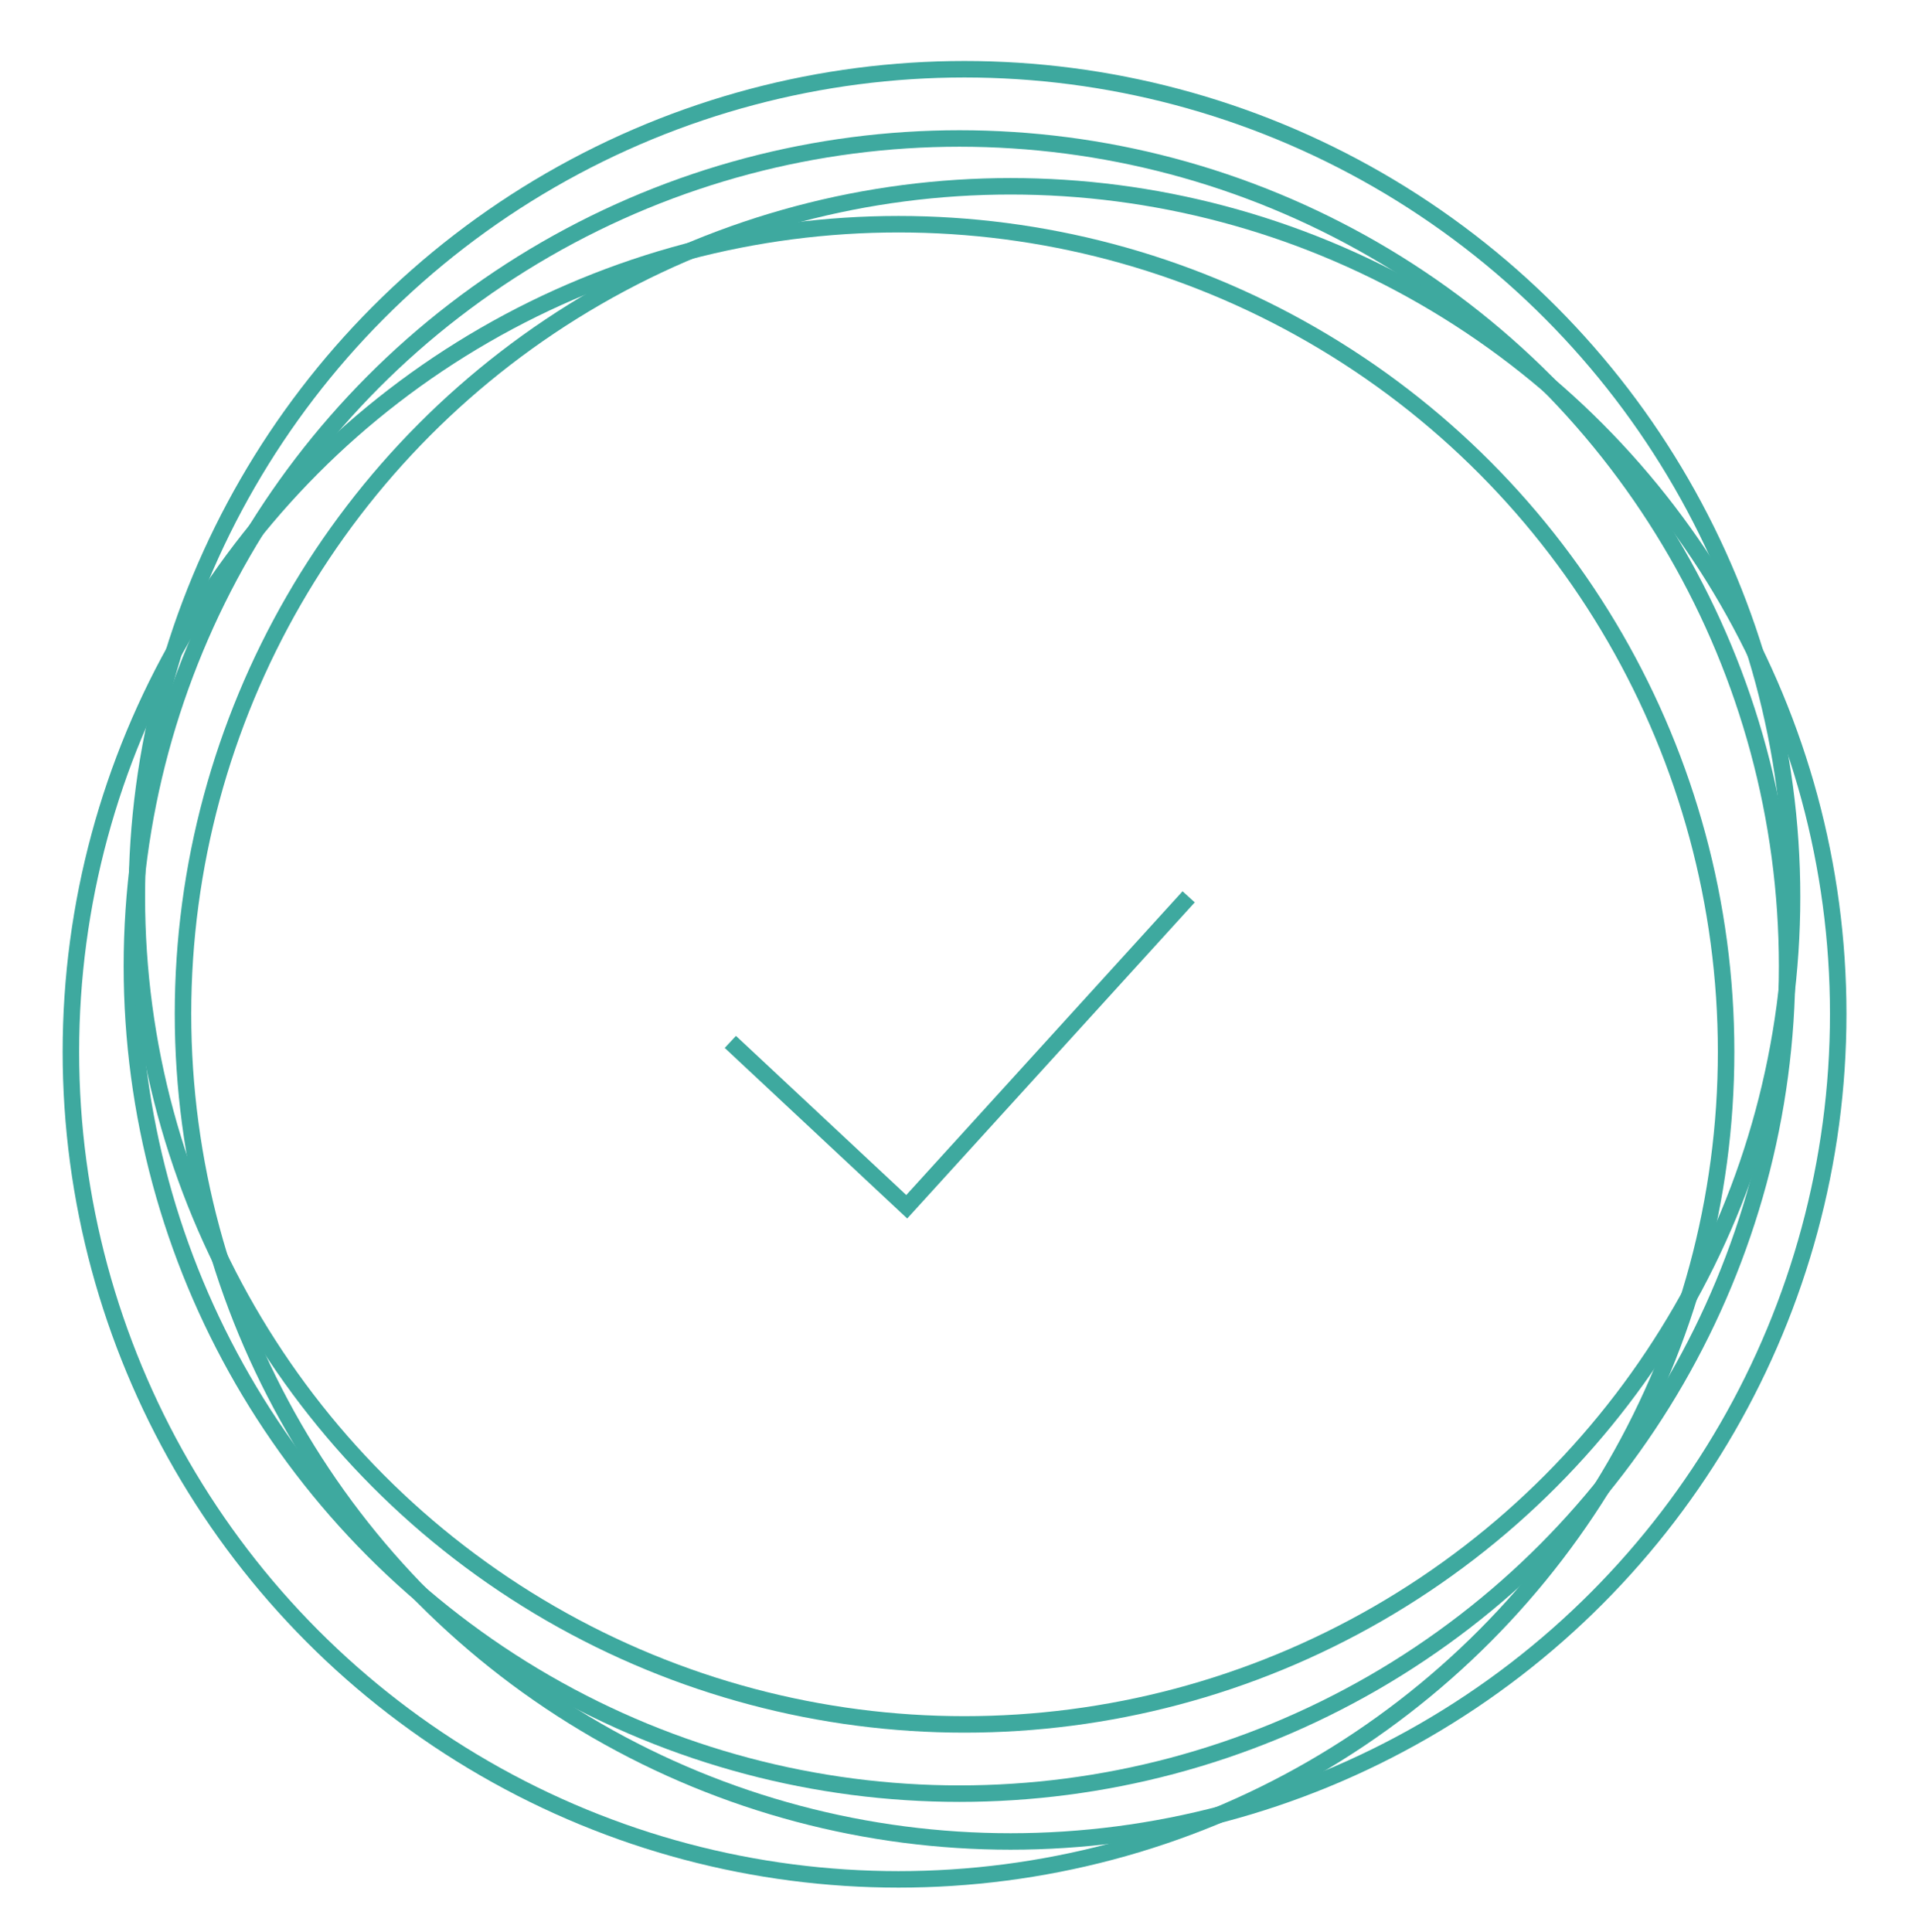
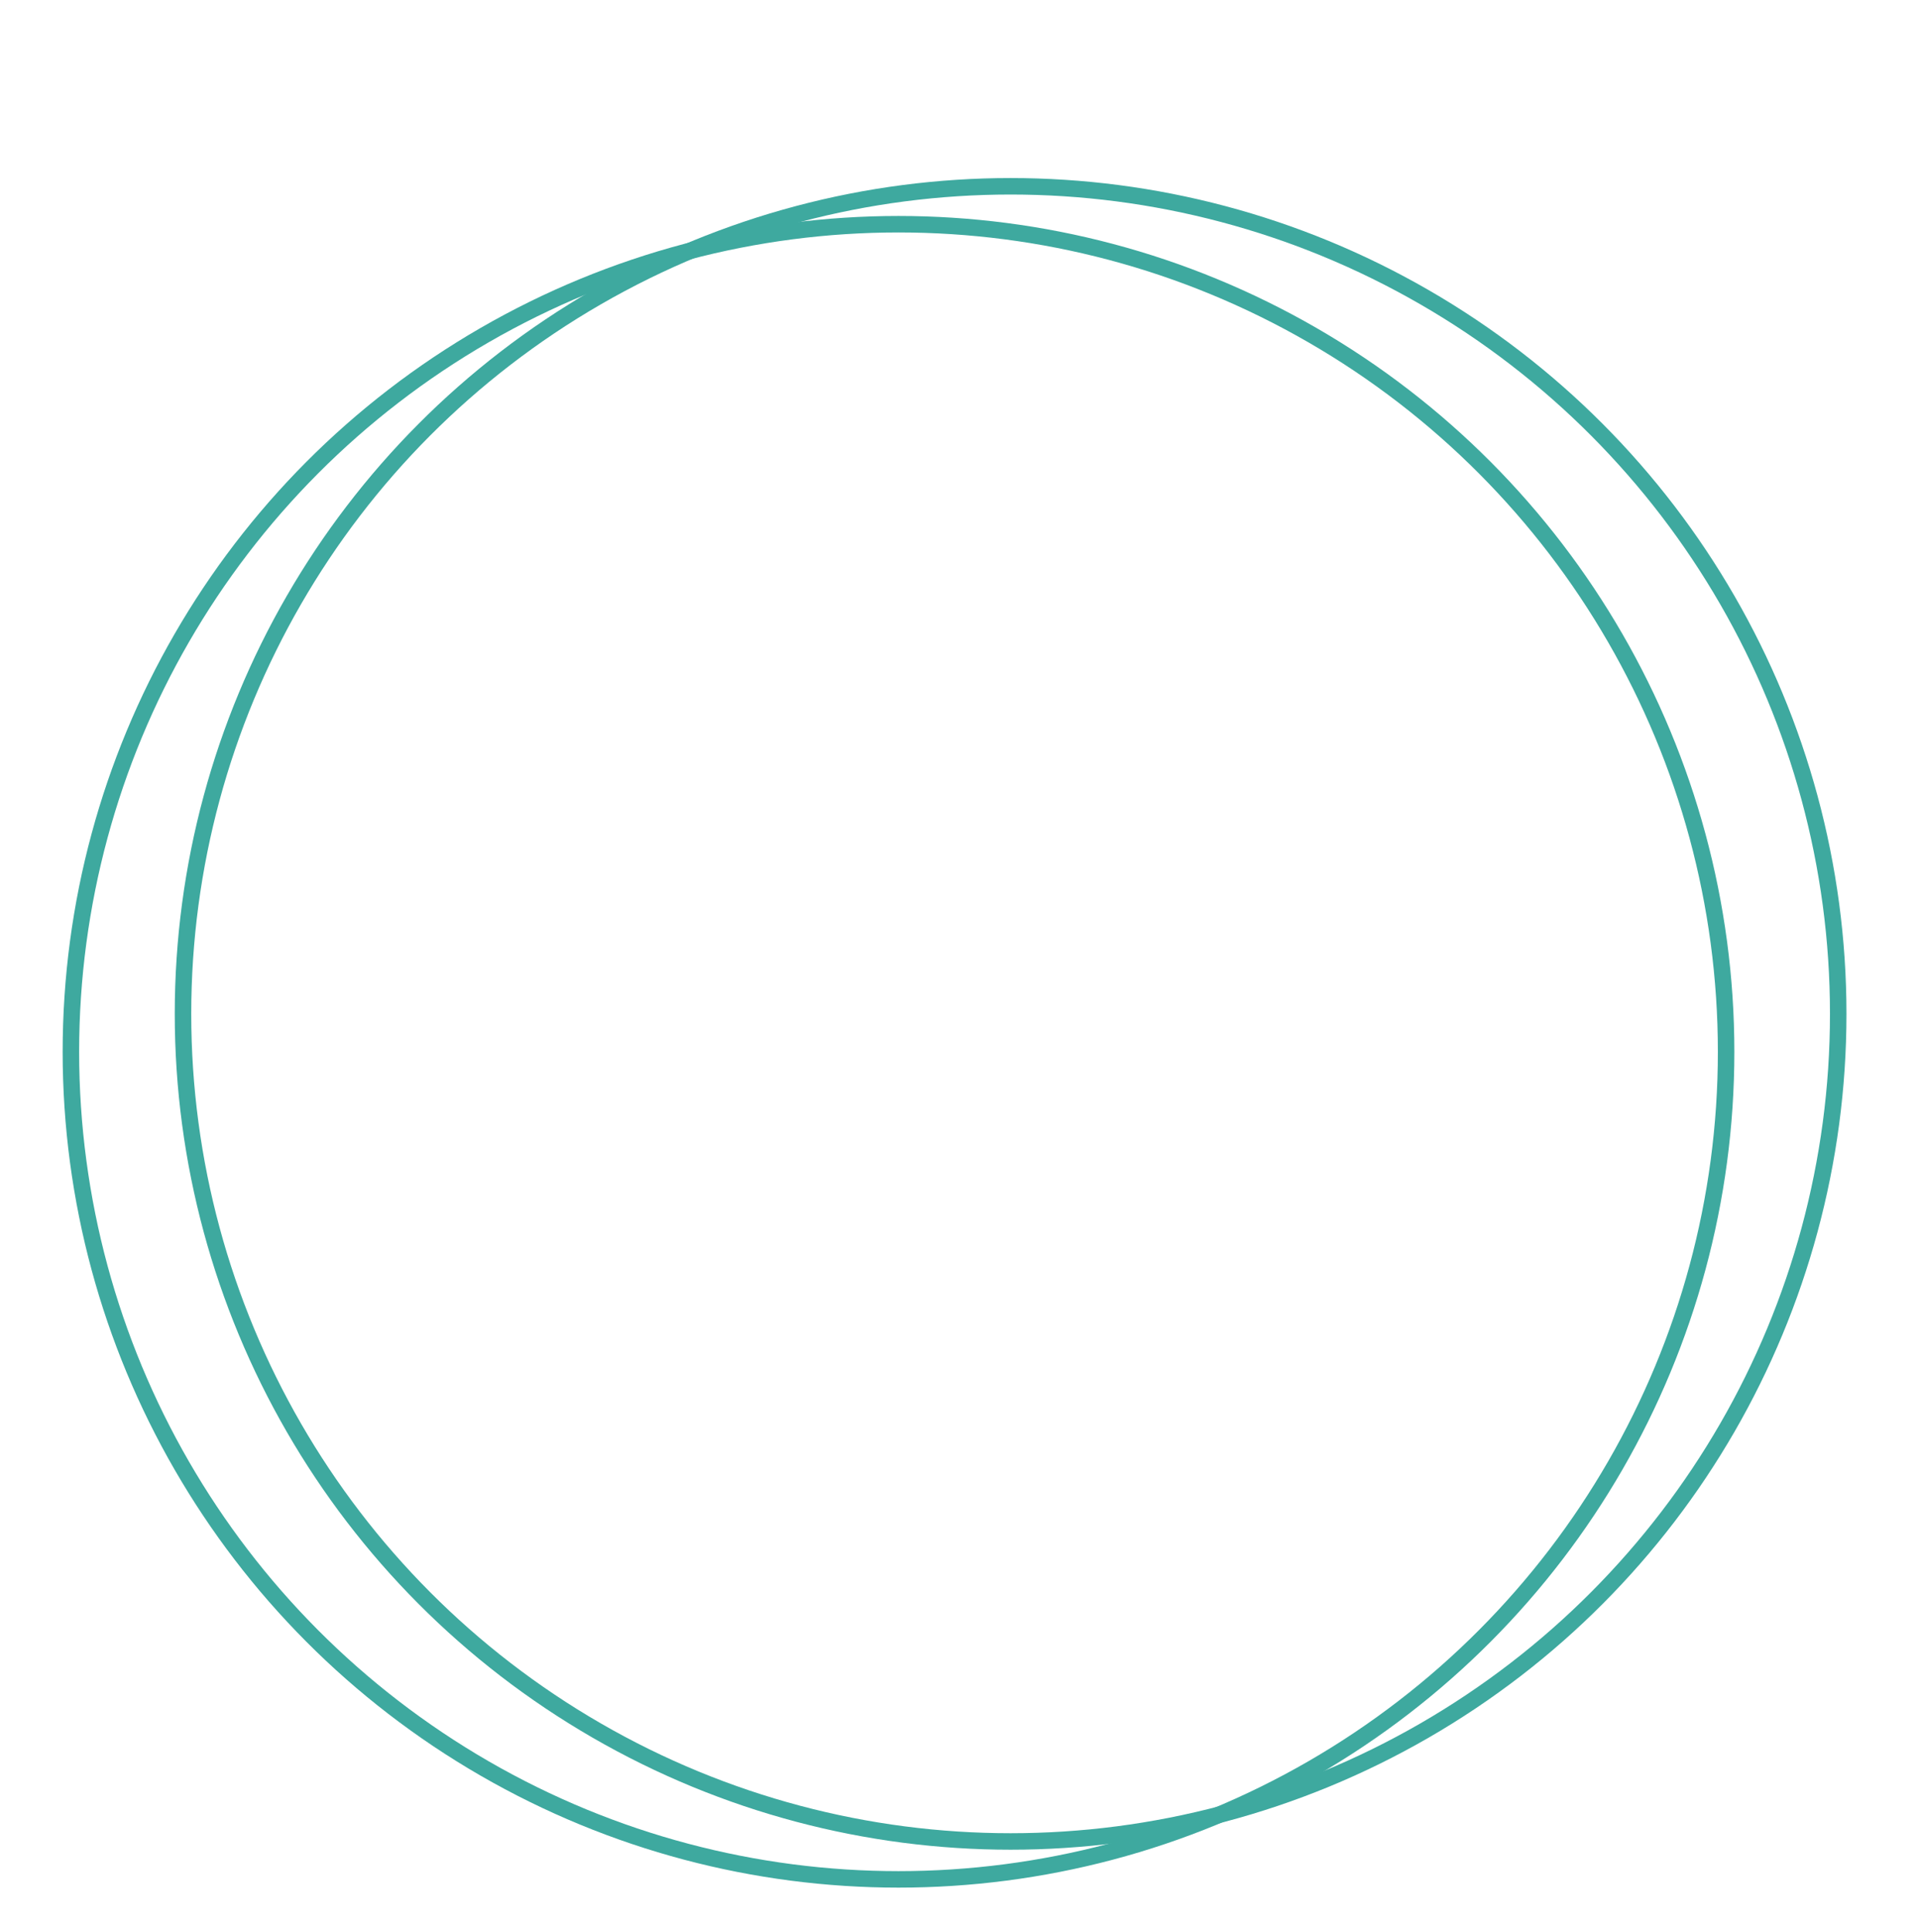
<svg xmlns="http://www.w3.org/2000/svg" id="Capa_1" data-name="Capa 1" viewBox="0 0 116.4 117.2">
  <defs>
    <style>      .cls-1 {        stroke-width: 0px;      }      .cls-1, .cls-2 {        fill: none;      }      .cls-2 {        stroke: #3ea99f;        stroke-miterlimit: 10;      }    </style>
  </defs>
  <g id="Grupo_8" data-name="Grupo 8">
    <g id="Grupo_9" data-name="Grupo 9">
-       <path id="Trazado_10" data-name="Trazado 10" class="cls-1" d="M58.2,13.9c27.5,0,49.9,22.3,49.9,49.9s-22.3,49.9-49.9,49.9S8.3,91.4,8.3,63.8s6.3-28.3,17.3-37.8" />
-       <circle class="cls-2" cx="58.2" cy="58.6" r="50.2" />
      <circle class="cls-2" cx="61.3" cy="61.5" r="50.2" />
-       <circle class="cls-2" cx="58.5" cy="54.4" r="50.2" />
      <circle class="cls-2" cx="54.5" cy="63.8" r="50.2" />
-       <polyline class="cls-2" points="44.3 63.2 55 73.2 72.1 54.4" />
    </g>
  </g>
</svg>